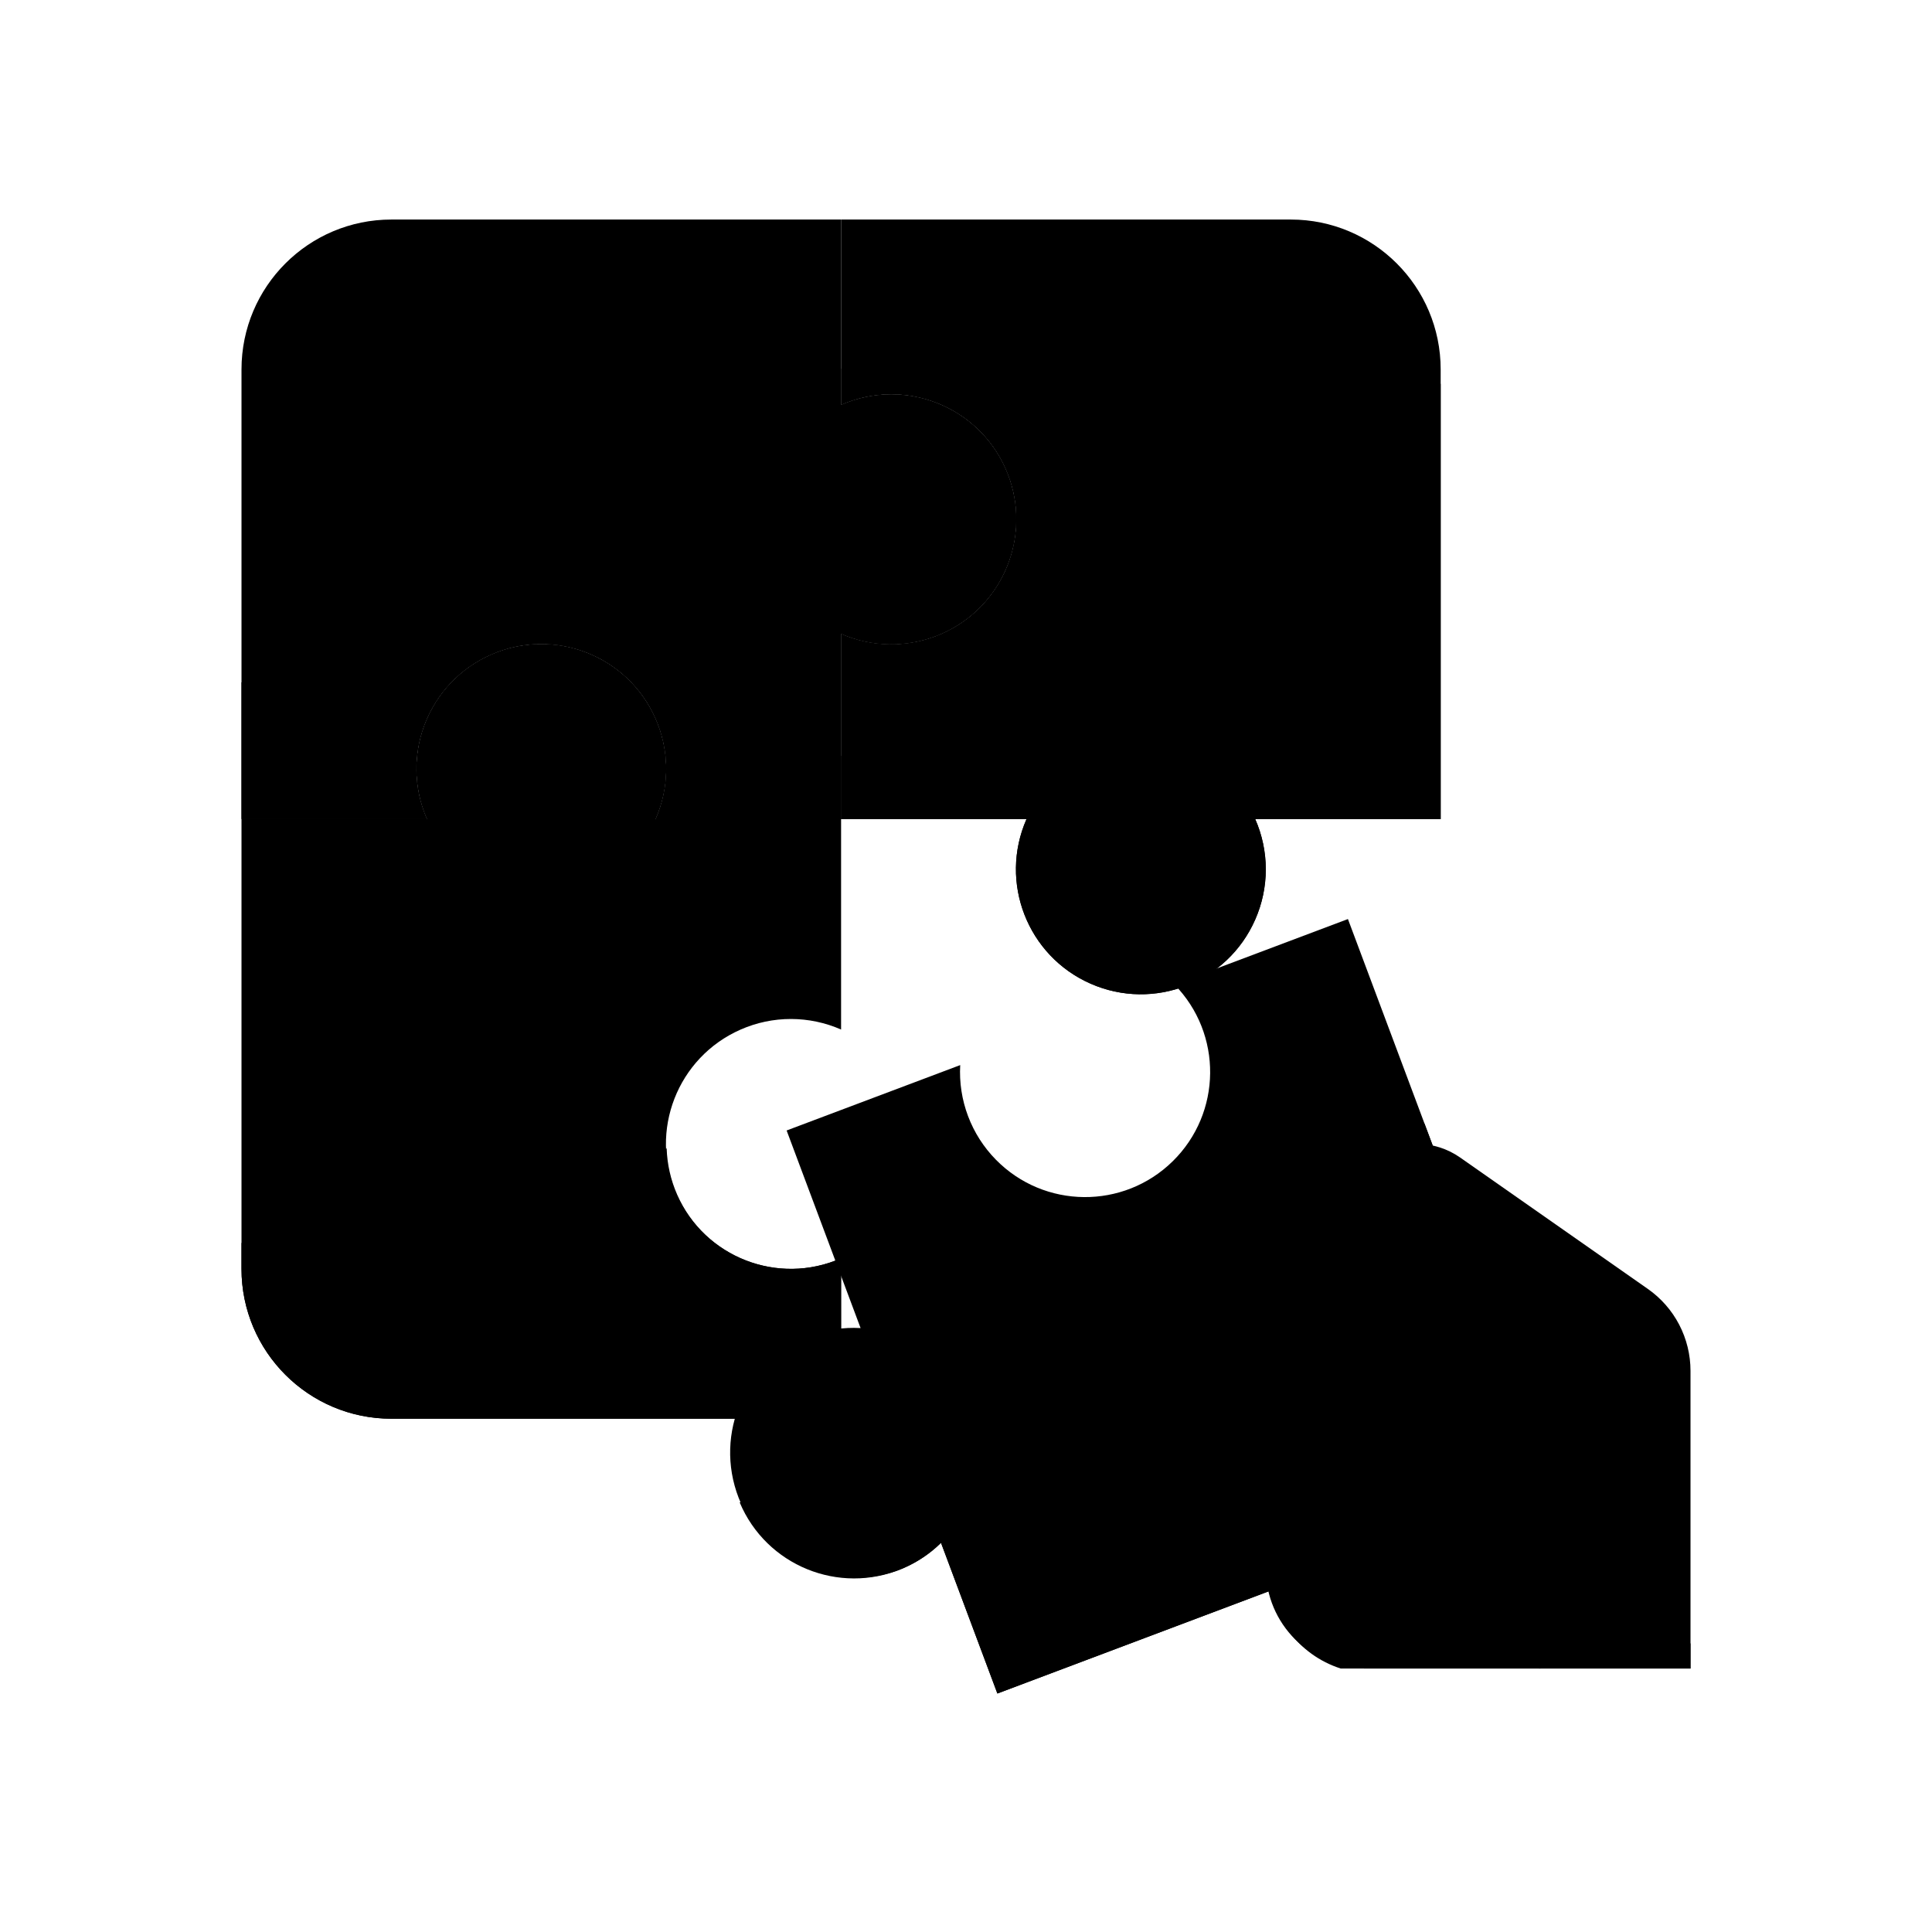
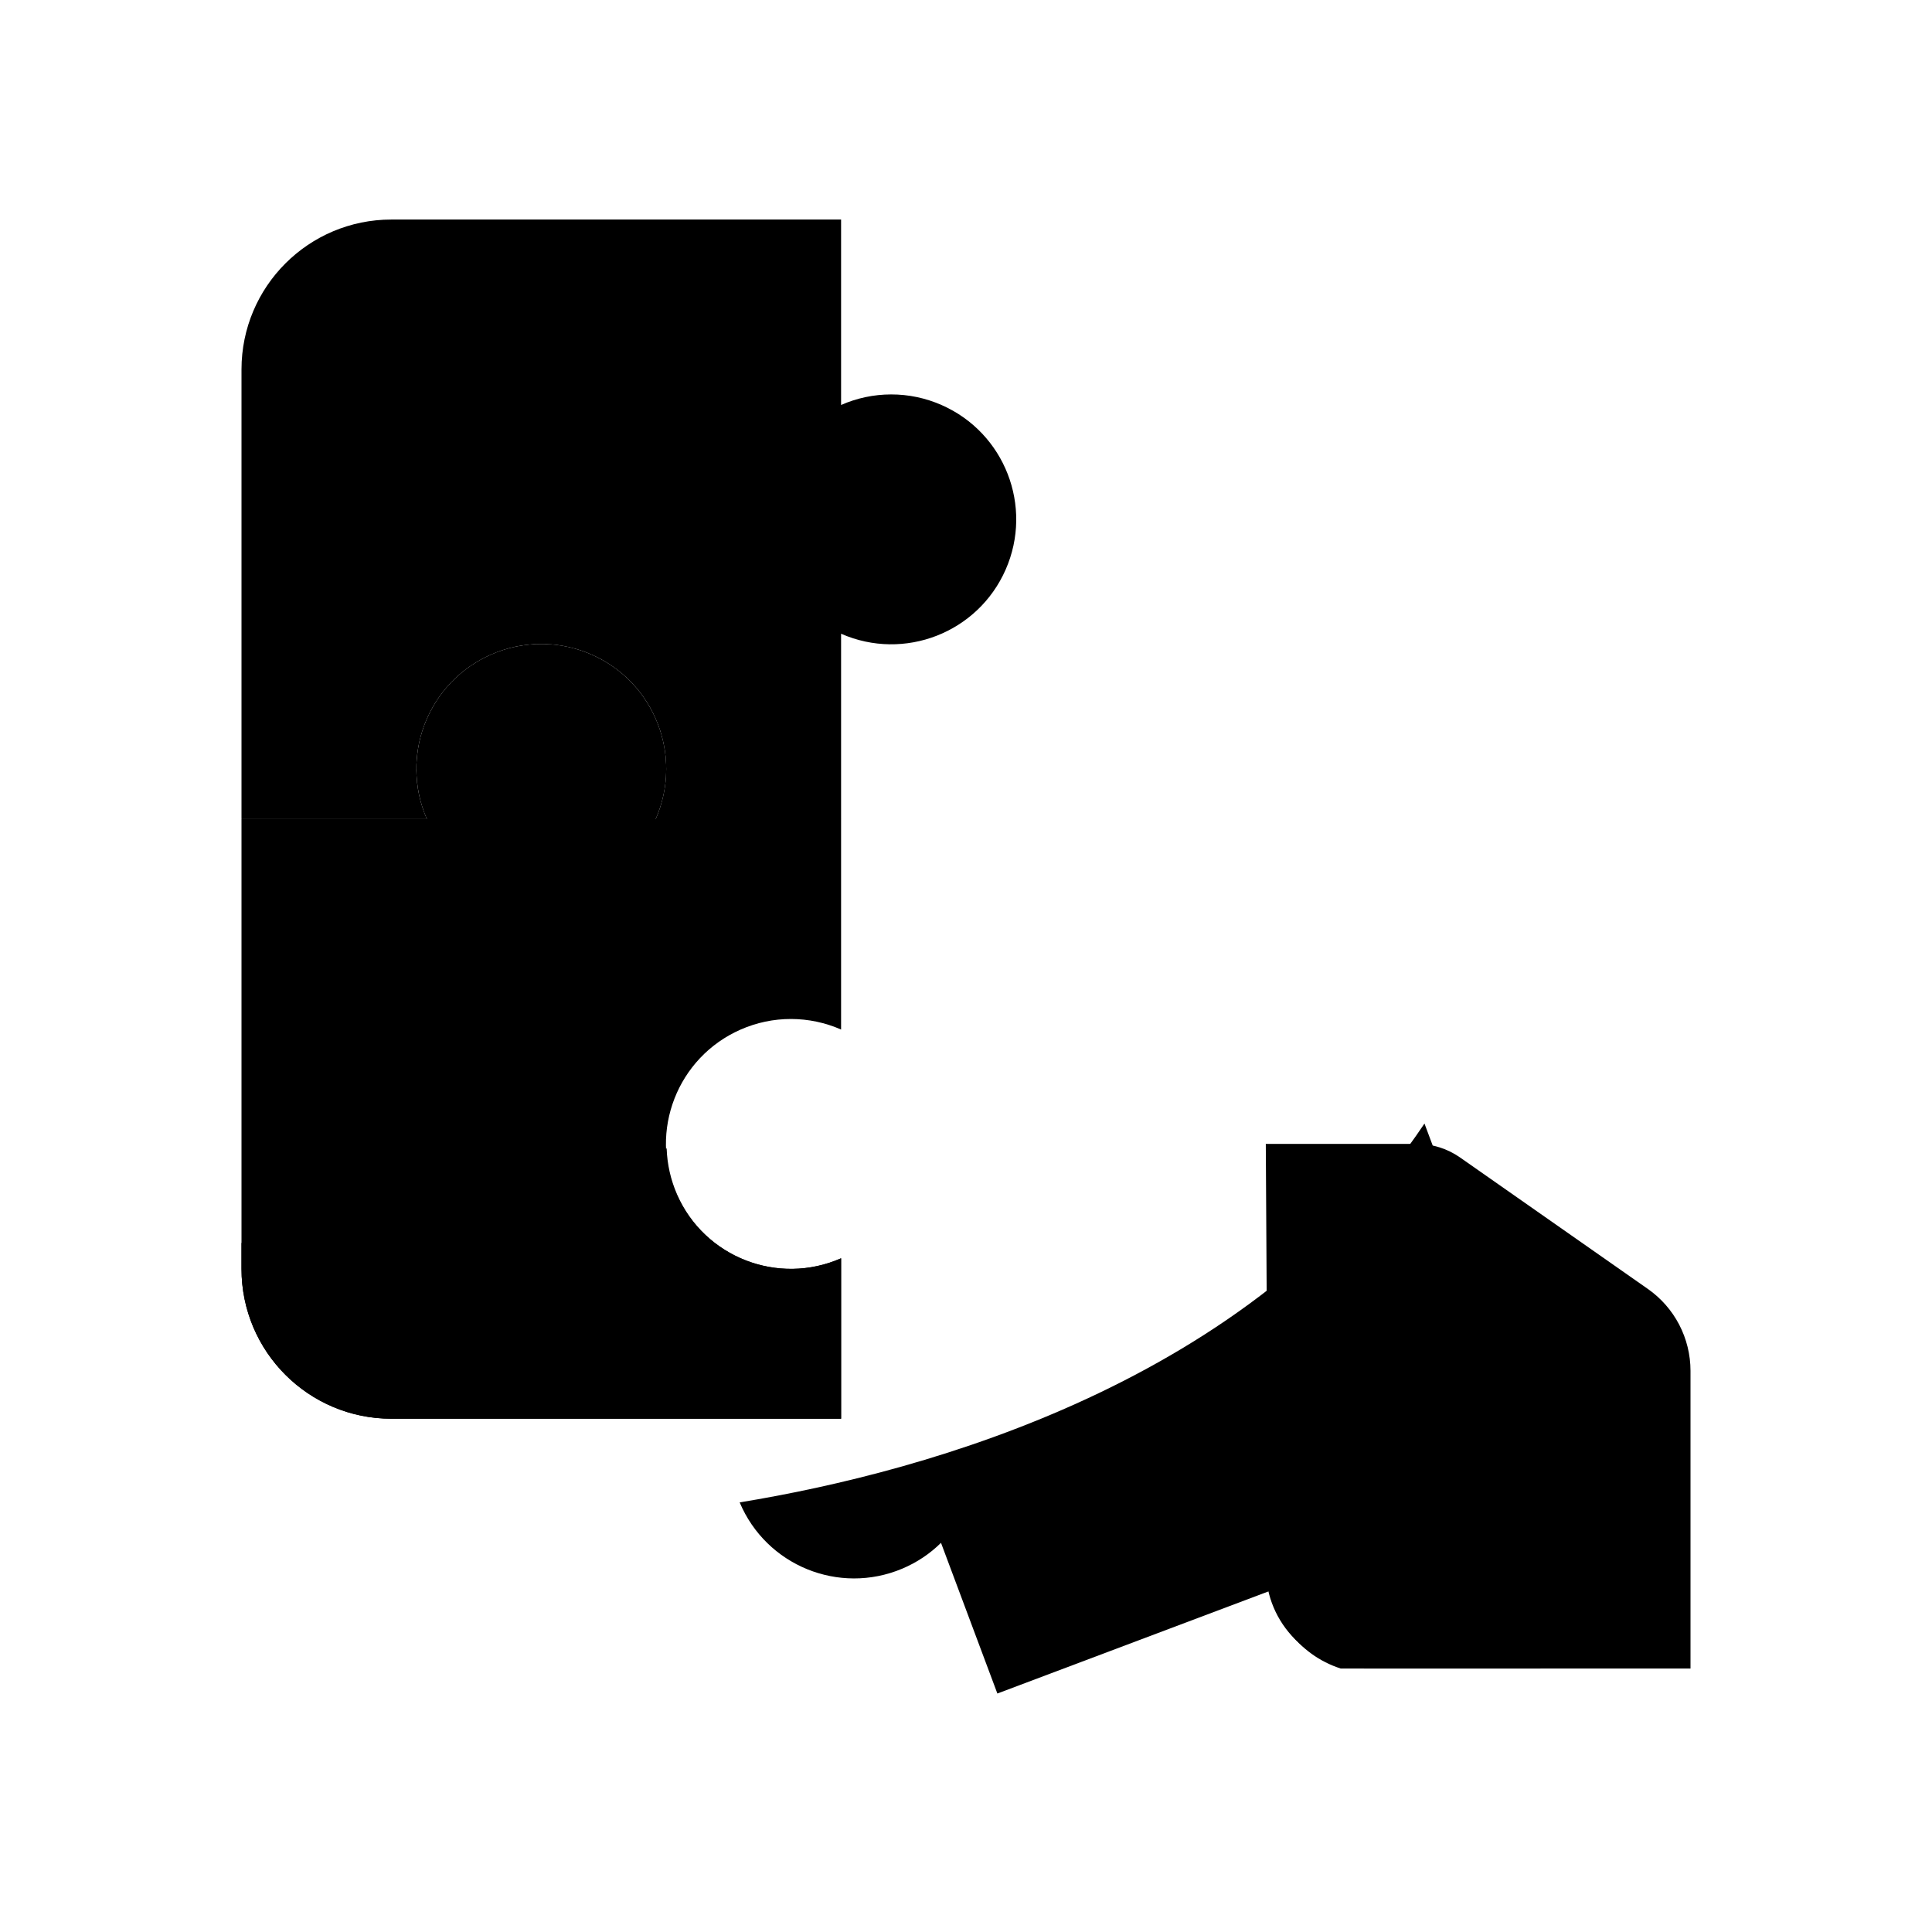
<svg xmlns="http://www.w3.org/2000/svg" width="96" height="96" viewBox="0 0 96 96" fill="none">
-   <path d="M84 82.909V68.115C84 67.317 83.807 66.531 83.439 65.822C83.07 65.114 82.536 64.505 81.882 64.047L72.548 57.513C71.922 57.075 71.176 56.84 70.412 56.84H62.897L63.021 78.08C63.067 80.293 64.513 82.232 66.621 82.909H84Z" fill="#FEC9A3" style="fill:#FEC9A3;fill:color(display-p3 0.996 0.788 0.639);fill-opacity:1;" />
+   <path d="M84 82.909V68.115C84 67.317 83.807 66.531 83.439 65.822C83.07 65.114 82.536 64.505 81.882 64.047L72.548 57.513C71.922 57.075 71.176 56.84 70.412 56.84H62.897L63.021 78.08C63.067 80.293 64.513 82.232 66.621 82.909Z" fill="#FEC9A3" style="fill:#FEC9A3;fill:color(display-p3 0.996 0.788 0.639);fill-opacity:1;" />
  <path d="M76.552 82.909H67.862C65.12 82.909 62.897 80.686 62.897 77.943V72.978H71.586L76.552 82.909Z" fill="#FABD91" style="fill:#FABD91;fill:color(display-p3 0.98 0.741 0.569);fill-opacity:1;" />
  <path d="M44.276 19.599C43.421 19.6 42.575 19.779 41.793 20.123V10.909H19.448C15.334 10.909 12 14.243 12 18.357V40.702H21.213C19.835 37.564 21.262 33.902 24.401 32.524C27.54 31.146 31.202 32.572 32.58 35.712C32.925 36.498 33.104 37.348 33.104 38.208C33.104 39.067 32.925 39.917 32.58 40.703H41.793V31.49C44.931 32.868 48.593 31.442 49.971 28.302C51.349 25.163 49.923 21.502 46.783 20.124C45.993 19.776 45.139 19.597 44.276 19.599Z" fill="#A0C1B6" style="fill:#A0C1B6;fill:color(display-p3 0.627 0.757 0.714);fill-opacity:1;" />
-   <path d="M71.586 18.357C71.586 14.243 68.252 10.909 64.138 10.909H41.793V20.123C44.931 18.745 48.593 20.171 49.971 23.311C51.349 26.449 49.923 30.111 46.783 31.489C45.997 31.834 45.147 32.013 44.288 32.013C43.428 32.013 42.579 31.834 41.792 31.489V40.702H51.005C49.627 43.84 51.054 47.502 54.193 48.88C57.331 50.258 60.994 48.832 62.371 45.692C62.717 44.906 62.896 44.056 62.896 43.197C62.896 42.337 62.717 41.487 62.371 40.701H71.586V18.357Z" fill="#EE7F76" style="fill:#EE7F76;fill:color(display-p3 0.933 0.498 0.463);fill-opacity:1;" />
-   <path d="M71.586 19.066C64.49 28.938 51.681 34.545 41.793 37.563V40.702H51.007C49.629 43.84 51.055 47.502 54.194 48.88C57.333 50.258 60.995 48.832 62.372 45.692C62.718 44.906 62.897 44.056 62.897 43.197C62.897 42.337 62.718 41.487 62.372 40.701H71.586V19.066Z" fill="#E06056" style="fill:#E06056;fill:color(display-p3 0.879 0.378 0.337);fill-opacity:1;" />
  <path d="M39.31 50.633C40.165 50.635 41.01 50.813 41.793 51.157V40.702H32.58C33.957 37.564 32.531 33.902 29.392 32.524C26.252 31.146 22.591 32.572 21.213 35.712C20.868 36.498 20.689 37.348 20.689 38.208C20.689 39.067 20.868 39.917 21.213 40.703H12V63.048C12 67.162 15.334 70.496 19.448 70.496H41.793V62.524C38.655 63.902 34.993 62.476 33.615 59.336C32.237 56.198 33.663 52.536 36.803 51.158C37.593 50.81 38.447 50.631 39.31 50.633Z" fill="#FDB62F" style="fill:#FDB62F;fill:color(display-p3 0.992 0.714 0.184);fill-opacity:1;" />
  <path d="M12 63.047C12 67.161 15.335 70.495 19.448 70.495H41.793V62.523C38.67 63.899 35.023 62.482 33.647 59.359C33.328 58.633 33.151 57.853 33.126 57.061C26.471 60.029 19.286 61.627 12 61.76V63.047H12Z" fill="#FFA719" style="fill:#FFA719;fill:color(display-p3 1 0.655 0.098);fill-opacity:1;" />
-   <path d="M74.833 66.647L66.978 45.667L58.352 48.916C60.757 51.365 60.719 55.3 58.27 57.704C55.821 60.107 51.886 60.071 49.483 57.622C48.877 57.005 48.407 56.269 48.102 55.46C47.797 54.651 47.664 53.788 47.712 52.924L39.087 56.173L42.762 65.991C41.908 65.943 41.054 66.073 40.254 66.374C37.049 67.617 35.46 71.224 36.704 74.429C37.926 77.578 41.438 79.178 44.617 78.031C45.419 77.729 46.148 77.263 46.759 76.663L49.56 84.15L70.479 76.271C74.335 74.811 76.283 70.506 74.833 66.647Z" fill="#4398D1" style="fill:#4398D1;fill:color(display-p3 0.263 0.596 0.82);fill-opacity:1;" />
  <path d="M70.781 55.828C62.216 68.639 46.159 73.113 36.754 74.653C38.074 77.793 41.688 79.268 44.828 77.948C45.547 77.646 46.202 77.21 46.758 76.663L49.559 84.15L70.478 76.271C74.333 74.811 76.279 70.509 74.832 66.65L70.781 55.828Z" fill="#3E8FC9" style="fill:#3E8FC9;fill:color(display-p3 0.243 0.561 0.788);fill-opacity:1;" />
-   <path d="M44.276 19.599C43.421 19.6 42.575 19.778 41.793 20.122V18.321C32.498 26.878 19.904 31.604 12 33.907V40.702H21.213C19.835 37.564 21.262 33.902 24.401 32.524C27.54 31.146 31.202 32.572 32.58 35.712C32.925 36.498 33.104 37.348 33.104 38.208C33.104 39.067 32.925 39.917 32.58 40.703H41.793V31.49C44.931 32.868 48.593 31.441 49.971 28.302C51.349 25.162 49.923 21.502 46.783 20.124C45.993 19.776 45.139 19.597 44.276 19.599Z" fill="#86B7A7" style="fill:#86B7A7;fill:color(display-p3 0.526 0.717 0.653);fill-opacity:1;" />
-   <path d="M69.126 66.793C67.938 65.582 65.993 65.562 64.781 66.75C63.569 67.938 63.55 69.883 64.738 71.095C64.752 71.109 64.766 71.124 64.781 71.138L69.104 75.461C69.104 79.575 72.438 82.909 76.552 82.909H84V81.668L69.126 66.793Z" fill="#FEC9A3" style="fill:#FEC9A3;fill:color(display-p3 0.996 0.788 0.639);fill-opacity:1;" />
</svg>